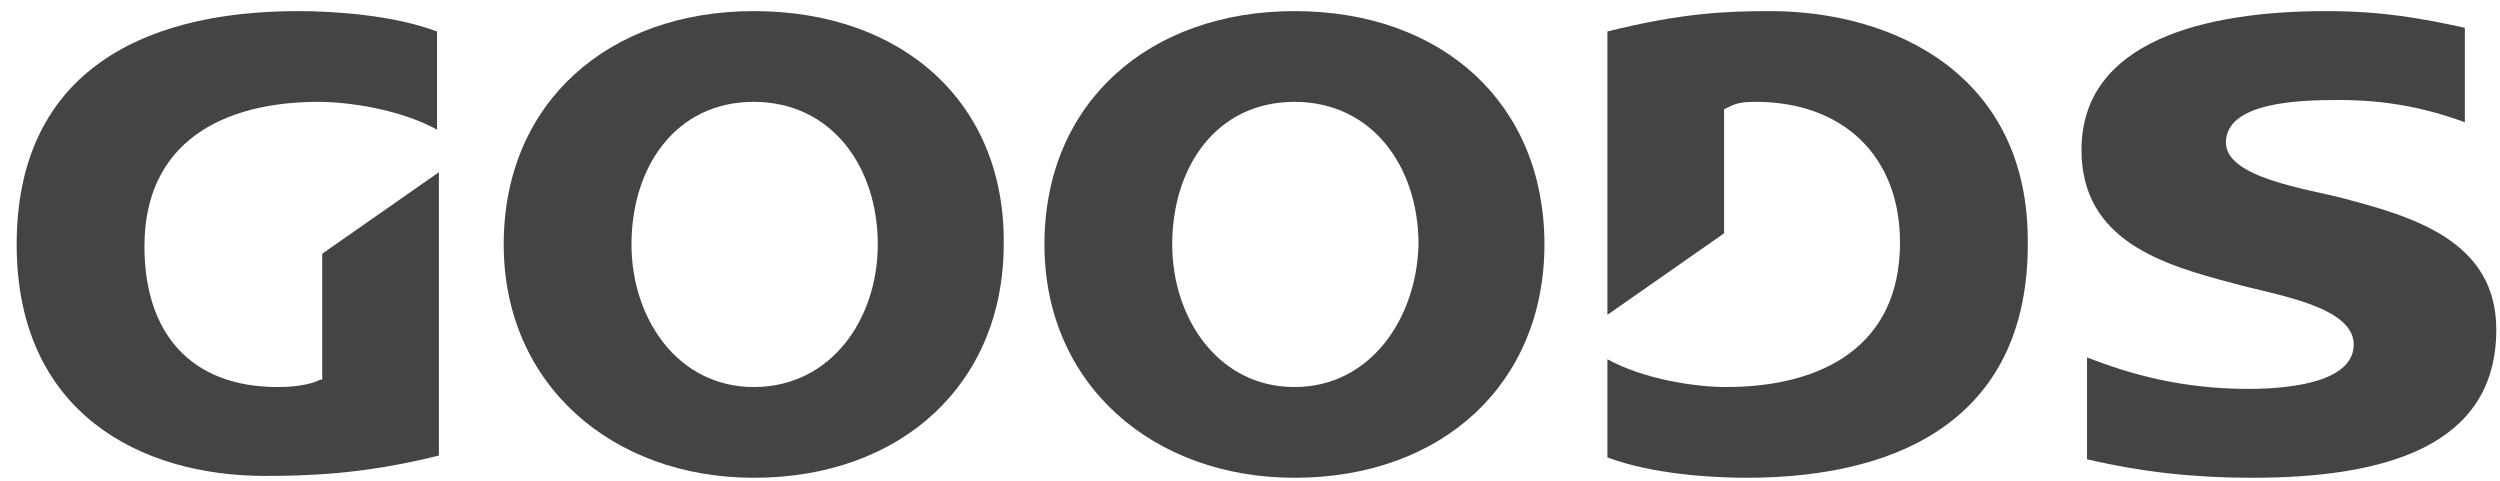
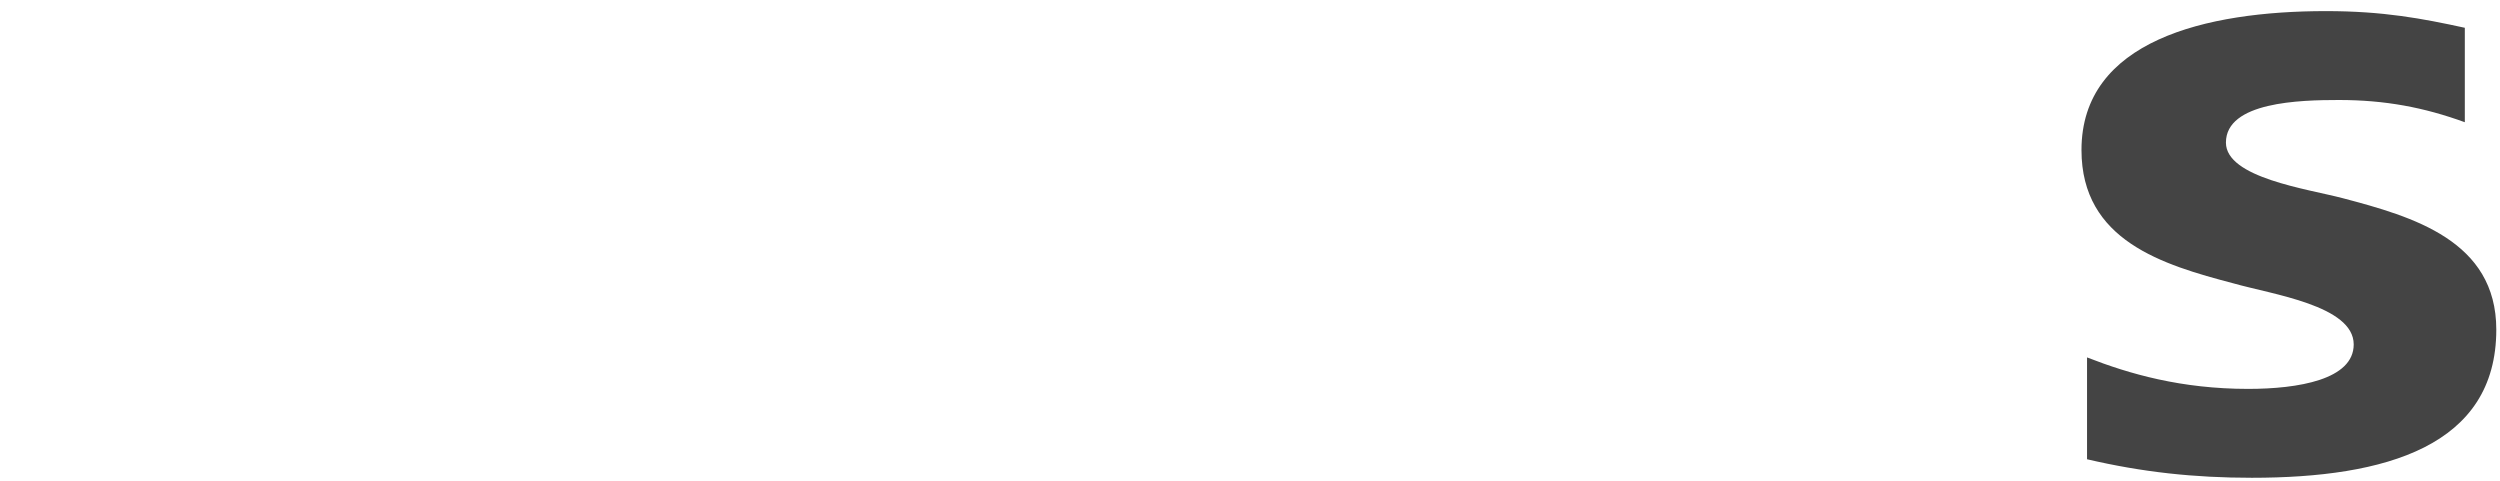
<svg xmlns="http://www.w3.org/2000/svg" width="135" height="26" viewBox="0 0 135 26" fill="none">
-   <path d="M17.3 20.5C16.7 20.8 15.8 20.9 15 20.9C10.3 20.9 7.8 18 7.8 13.3C7.8 7.7 12 5.5 17.2 5.5C18.8 5.5 21.6 5.9 23.6 7V1.7C21.2 0.8 18 0.6 16.1 0.6C7.3 0.6 0.9 4.2 0.9 13.2C0.9 22.3 7.6 25.7 14.3 25.7C16.7 25.7 19.7 25.6 23.7 24.6V9.3L17.4 13.7V20.5H17.3Z" fill="#444444" />
-   <path d="M95.6 0.6C93.2 0.6 90.8 0.7 86.8 1.7V17L93.1 12.6V5.9C93.7 5.6 93.9 5.5 94.8 5.5C99.5 5.5 102.6 8.4 102.6 13.1C102.6 18.7 98.4 20.9 93.2 20.9C91.6 20.9 88.8 20.5 86.8 19.4V24.7C89.2 25.6 92.4 25.8 94.3 25.8C103.1 25.8 109.5 22.2 109.5 13.2C109.6 4 102.2 0.6 95.6 0.6Z" fill="#444444" />
-   <path d="M40.7 0.6C32.9 0.6 27.2 5.5 27.2 13.2C27.2 20.8 33.1 25.8 40.7 25.8C48.7 25.8 54.2 20.7 54.2 13.2C54.3 5.6 48.8 0.6 40.7 0.6ZM40.7 20.9C36.6 20.9 34.1 17.2 34.1 13.2C34.1 9 36.5 5.5 40.7 5.5C44.9 5.5 47.4 9 47.4 13.2C47.4 17.2 44.9 20.9 40.7 20.9Z" fill="#444444" />
-   <path d="M69.9 0.6C62.1 0.6 56.4 5.5 56.4 13.2C56.4 20.8 62.3 25.8 69.9 25.8C77.9 25.8 83.4 20.7 83.4 13.2C83.4 5.6 77.9 0.6 69.9 0.6ZM69.9 20.9C65.8 20.9 63.3 17.2 63.3 13.2C63.3 9 65.7 5.5 69.9 5.5C74.1 5.5 76.6 9 76.6 13.2C76.5 17.2 74 20.9 69.9 20.9Z" fill="#444444" />
  <path d="M126.5 10.7C124.6 10.2 120.2 9.6 120.2 7.7C120.2 5.5 124.2 5.4 126.3 5.4C128.8 5.4 130.9 5.8 133.1 6.6V1.5C130.8 1 128.7 0.6 125.6 0.6C119.1 0.6 112.4 2.2 112.4 8.1C112.4 13 116.8 14.3 120.6 15.3C122.7 15.9 127.1 16.5 127.1 18.6C127.1 20.5 124.1 21 121.4 21C117.8 21 115 20.2 112.7 19.3V24.8C115.7 25.5 118.5 25.8 121.6 25.8C128.8 25.8 134.8 24.1 134.8 17.8C134.8 13 130.3 11.7 126.5 10.7Z" fill="#444444" />
</svg>